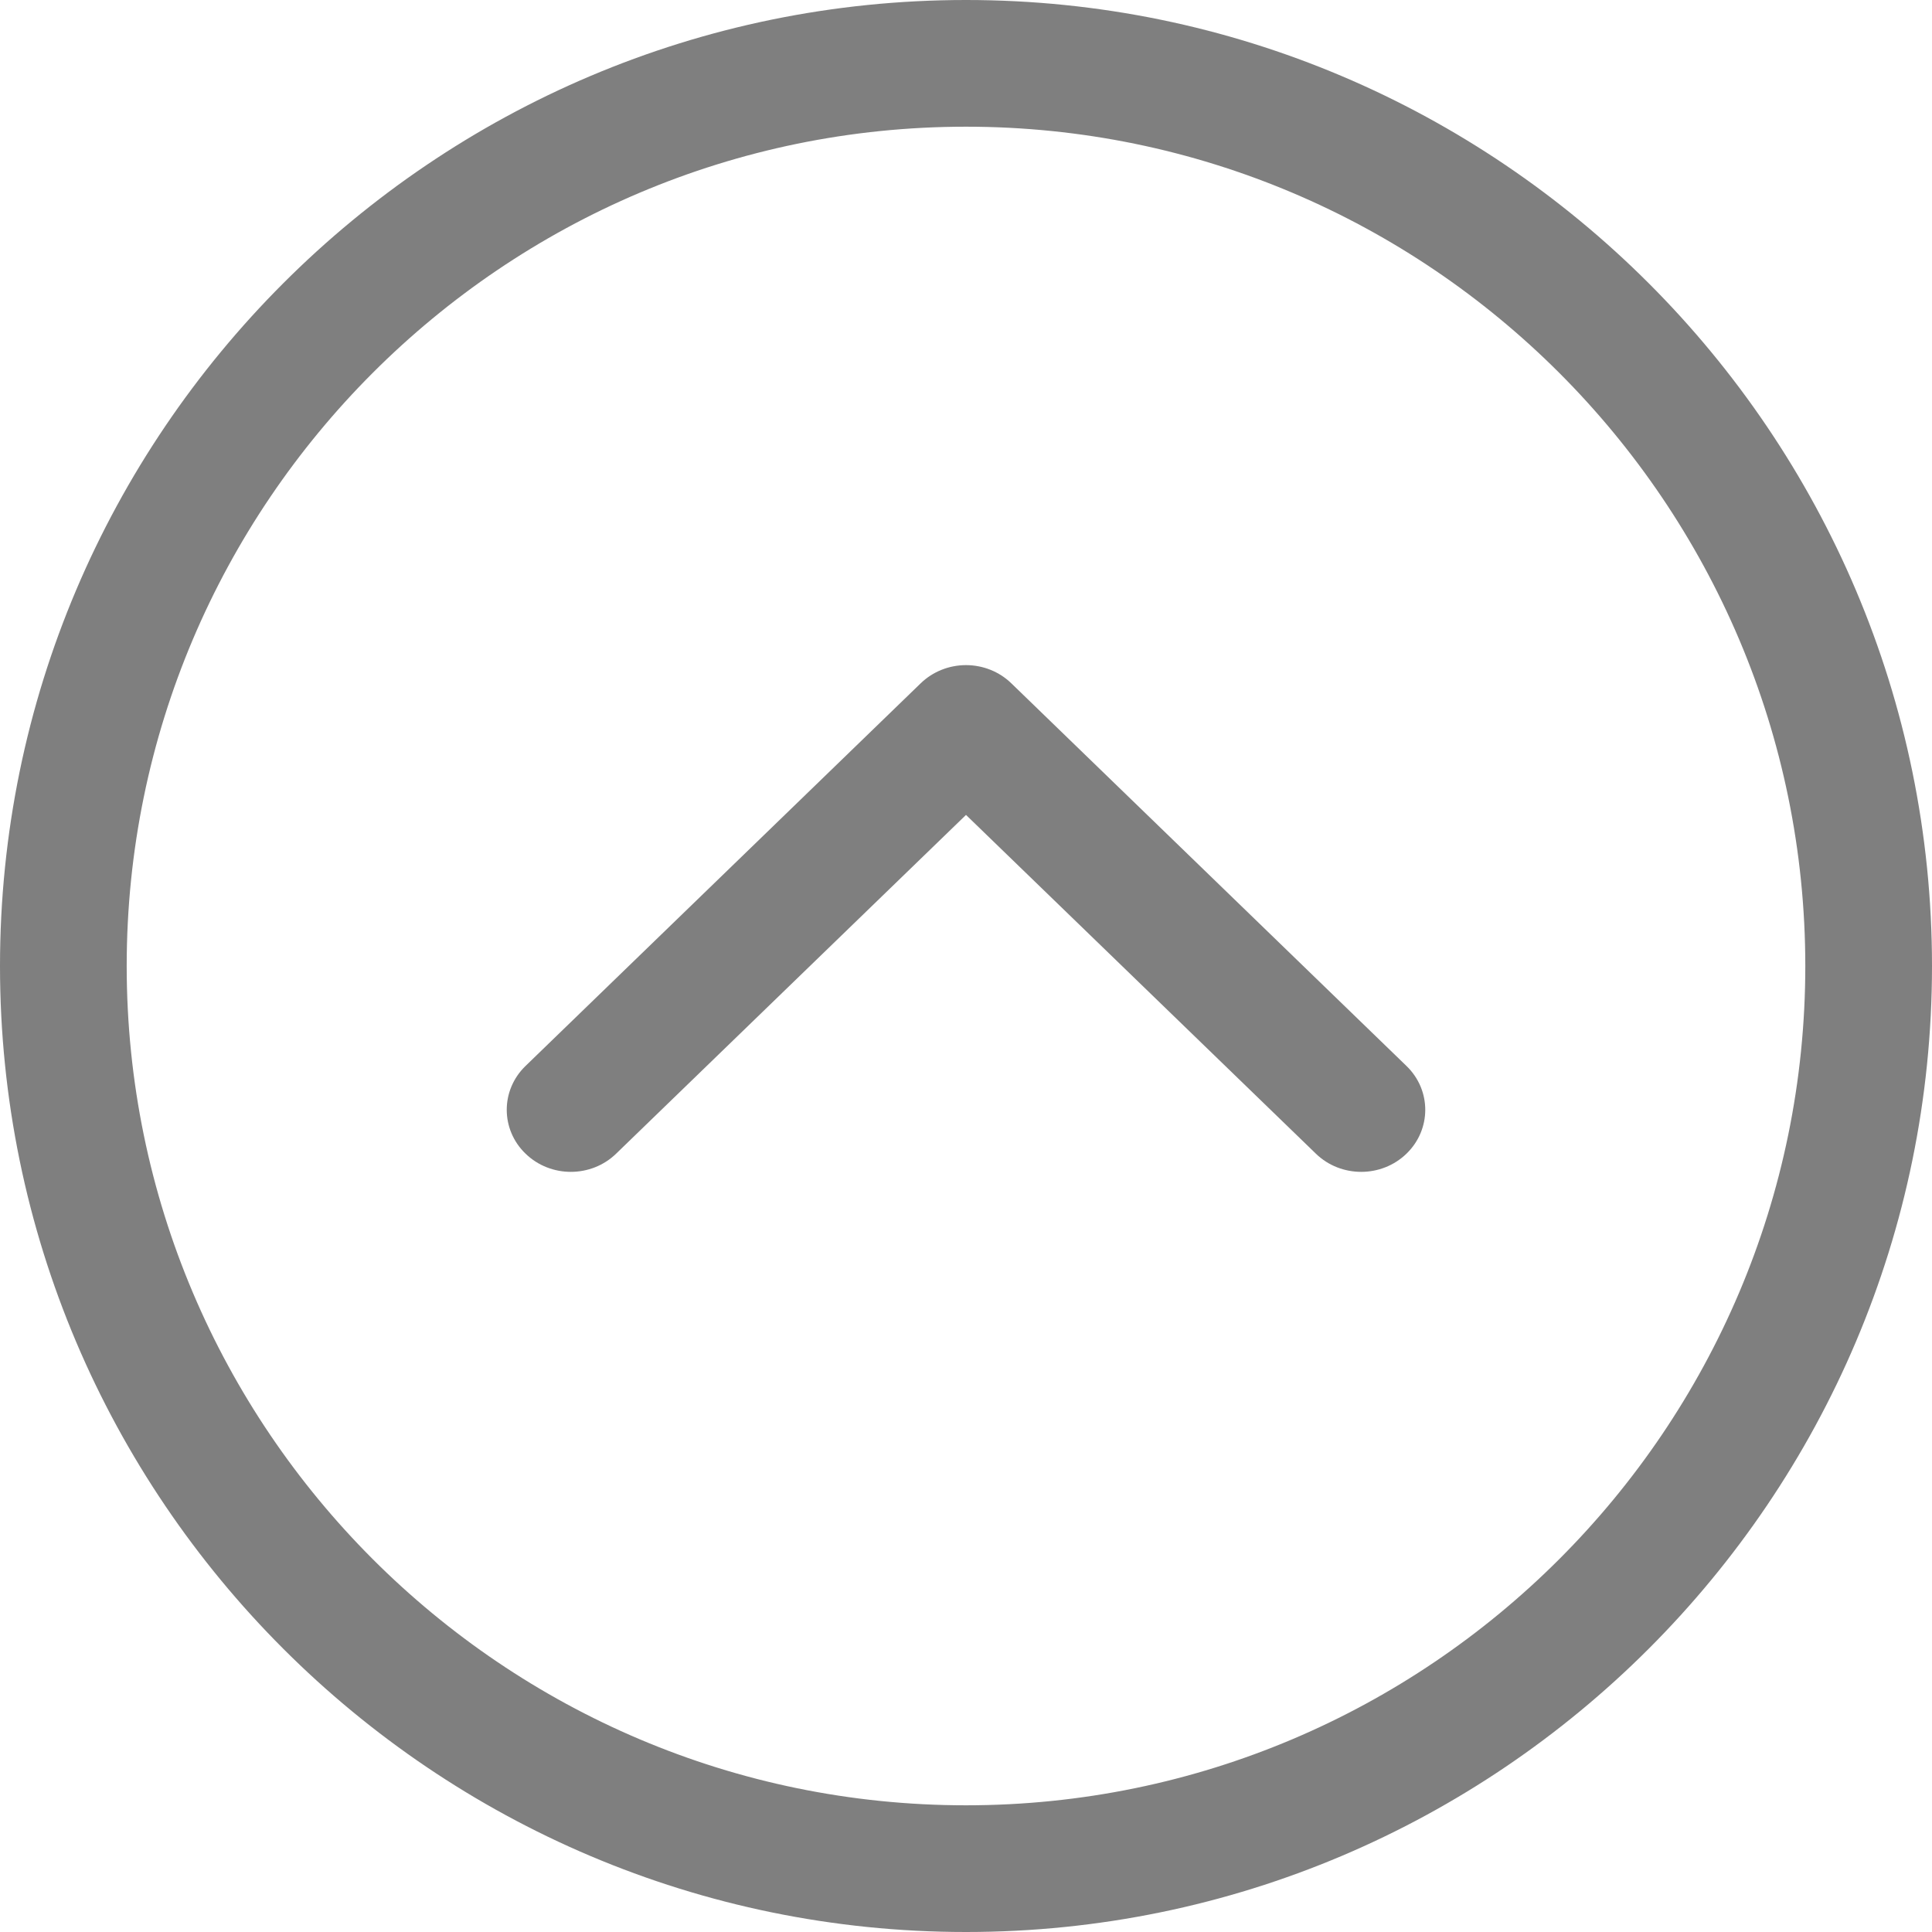
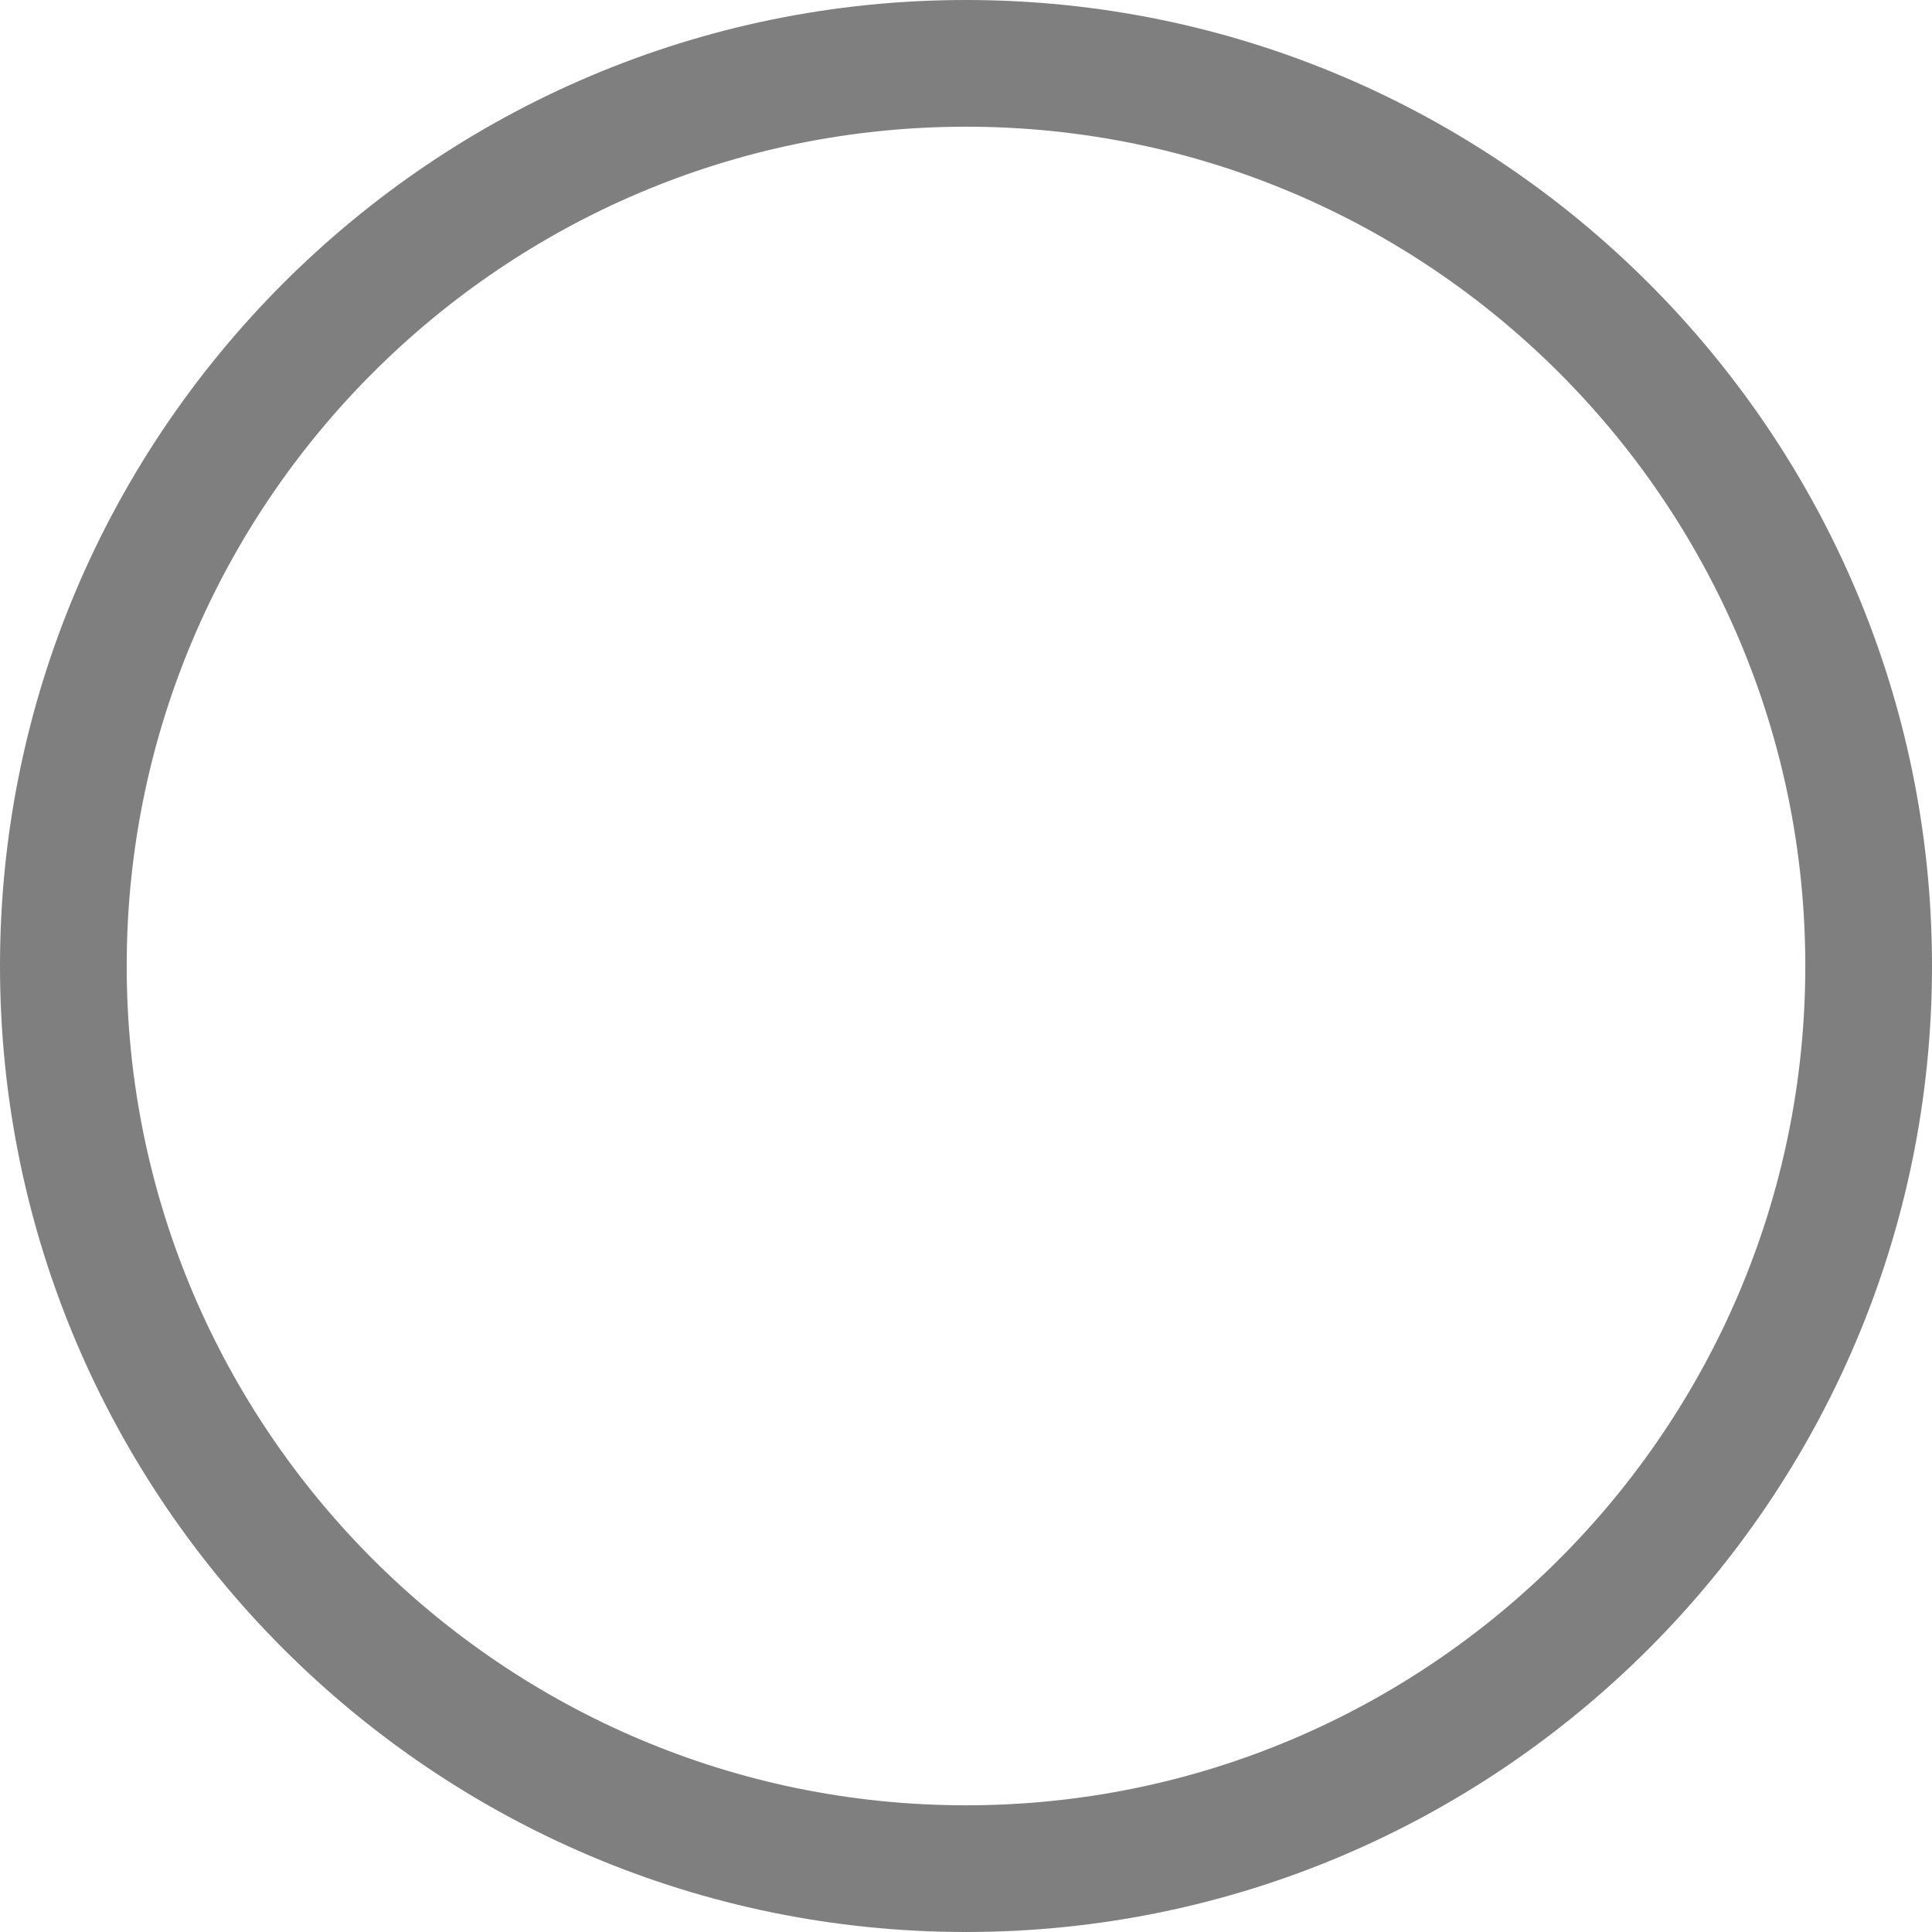
<svg xmlns="http://www.w3.org/2000/svg" width="45px" height="45px" viewBox="0 0 45 45" version="1.1">
  <title>round-left-button</title>
  <desc>Created with Sketch.</desc>
  <defs />
  <g id="Page-1" stroke="none" stroke-width="1" fill="none" fill-rule="evenodd">
    <g id="round-left-button" transform="translate(22.5, 22.5) rotate(90) translate(-22.5, -22.5) " fill="#7F7F7F" fill-rule="nonzero">
      <path d="M22.5,0 C10.094,0 0,10.094 0,22.5 C0,34.907 10.094,45 22.5,45 C34.906,45 45,34.907 45,22.5 C45,10.094 34.906,0 22.5,0 Z M22.5,42.049 C11.721,42.049 2.951,33.279 2.951,22.5 C2.951,11.721 11.721,2.951 22.5,2.951 C33.28,2.951 42.049,11.721 42.049,22.5 C42.049,33.279 33.28,42.049 22.5,42.049 Z" id="Shape" />
-       <path d="M26.872,12.241 C26.307,11.657 25.392,11.657 24.828,12.241 L15.915,21.445 C15.644,21.724 15.492,22.104 15.492,22.5 C15.492,22.896 15.644,23.275 15.915,23.555 L24.828,32.759 C25.11,33.051 25.48,33.197 25.85,33.197 C26.219,33.197 26.59,33.051 26.871,32.759 C27.436,32.177 27.436,31.231 26.871,30.649 L18.981,22.5 L26.871,14.351 C27.436,13.769 27.436,12.823 26.872,12.241 Z" id="Shape" />
    </g>
  </g>
</svg>